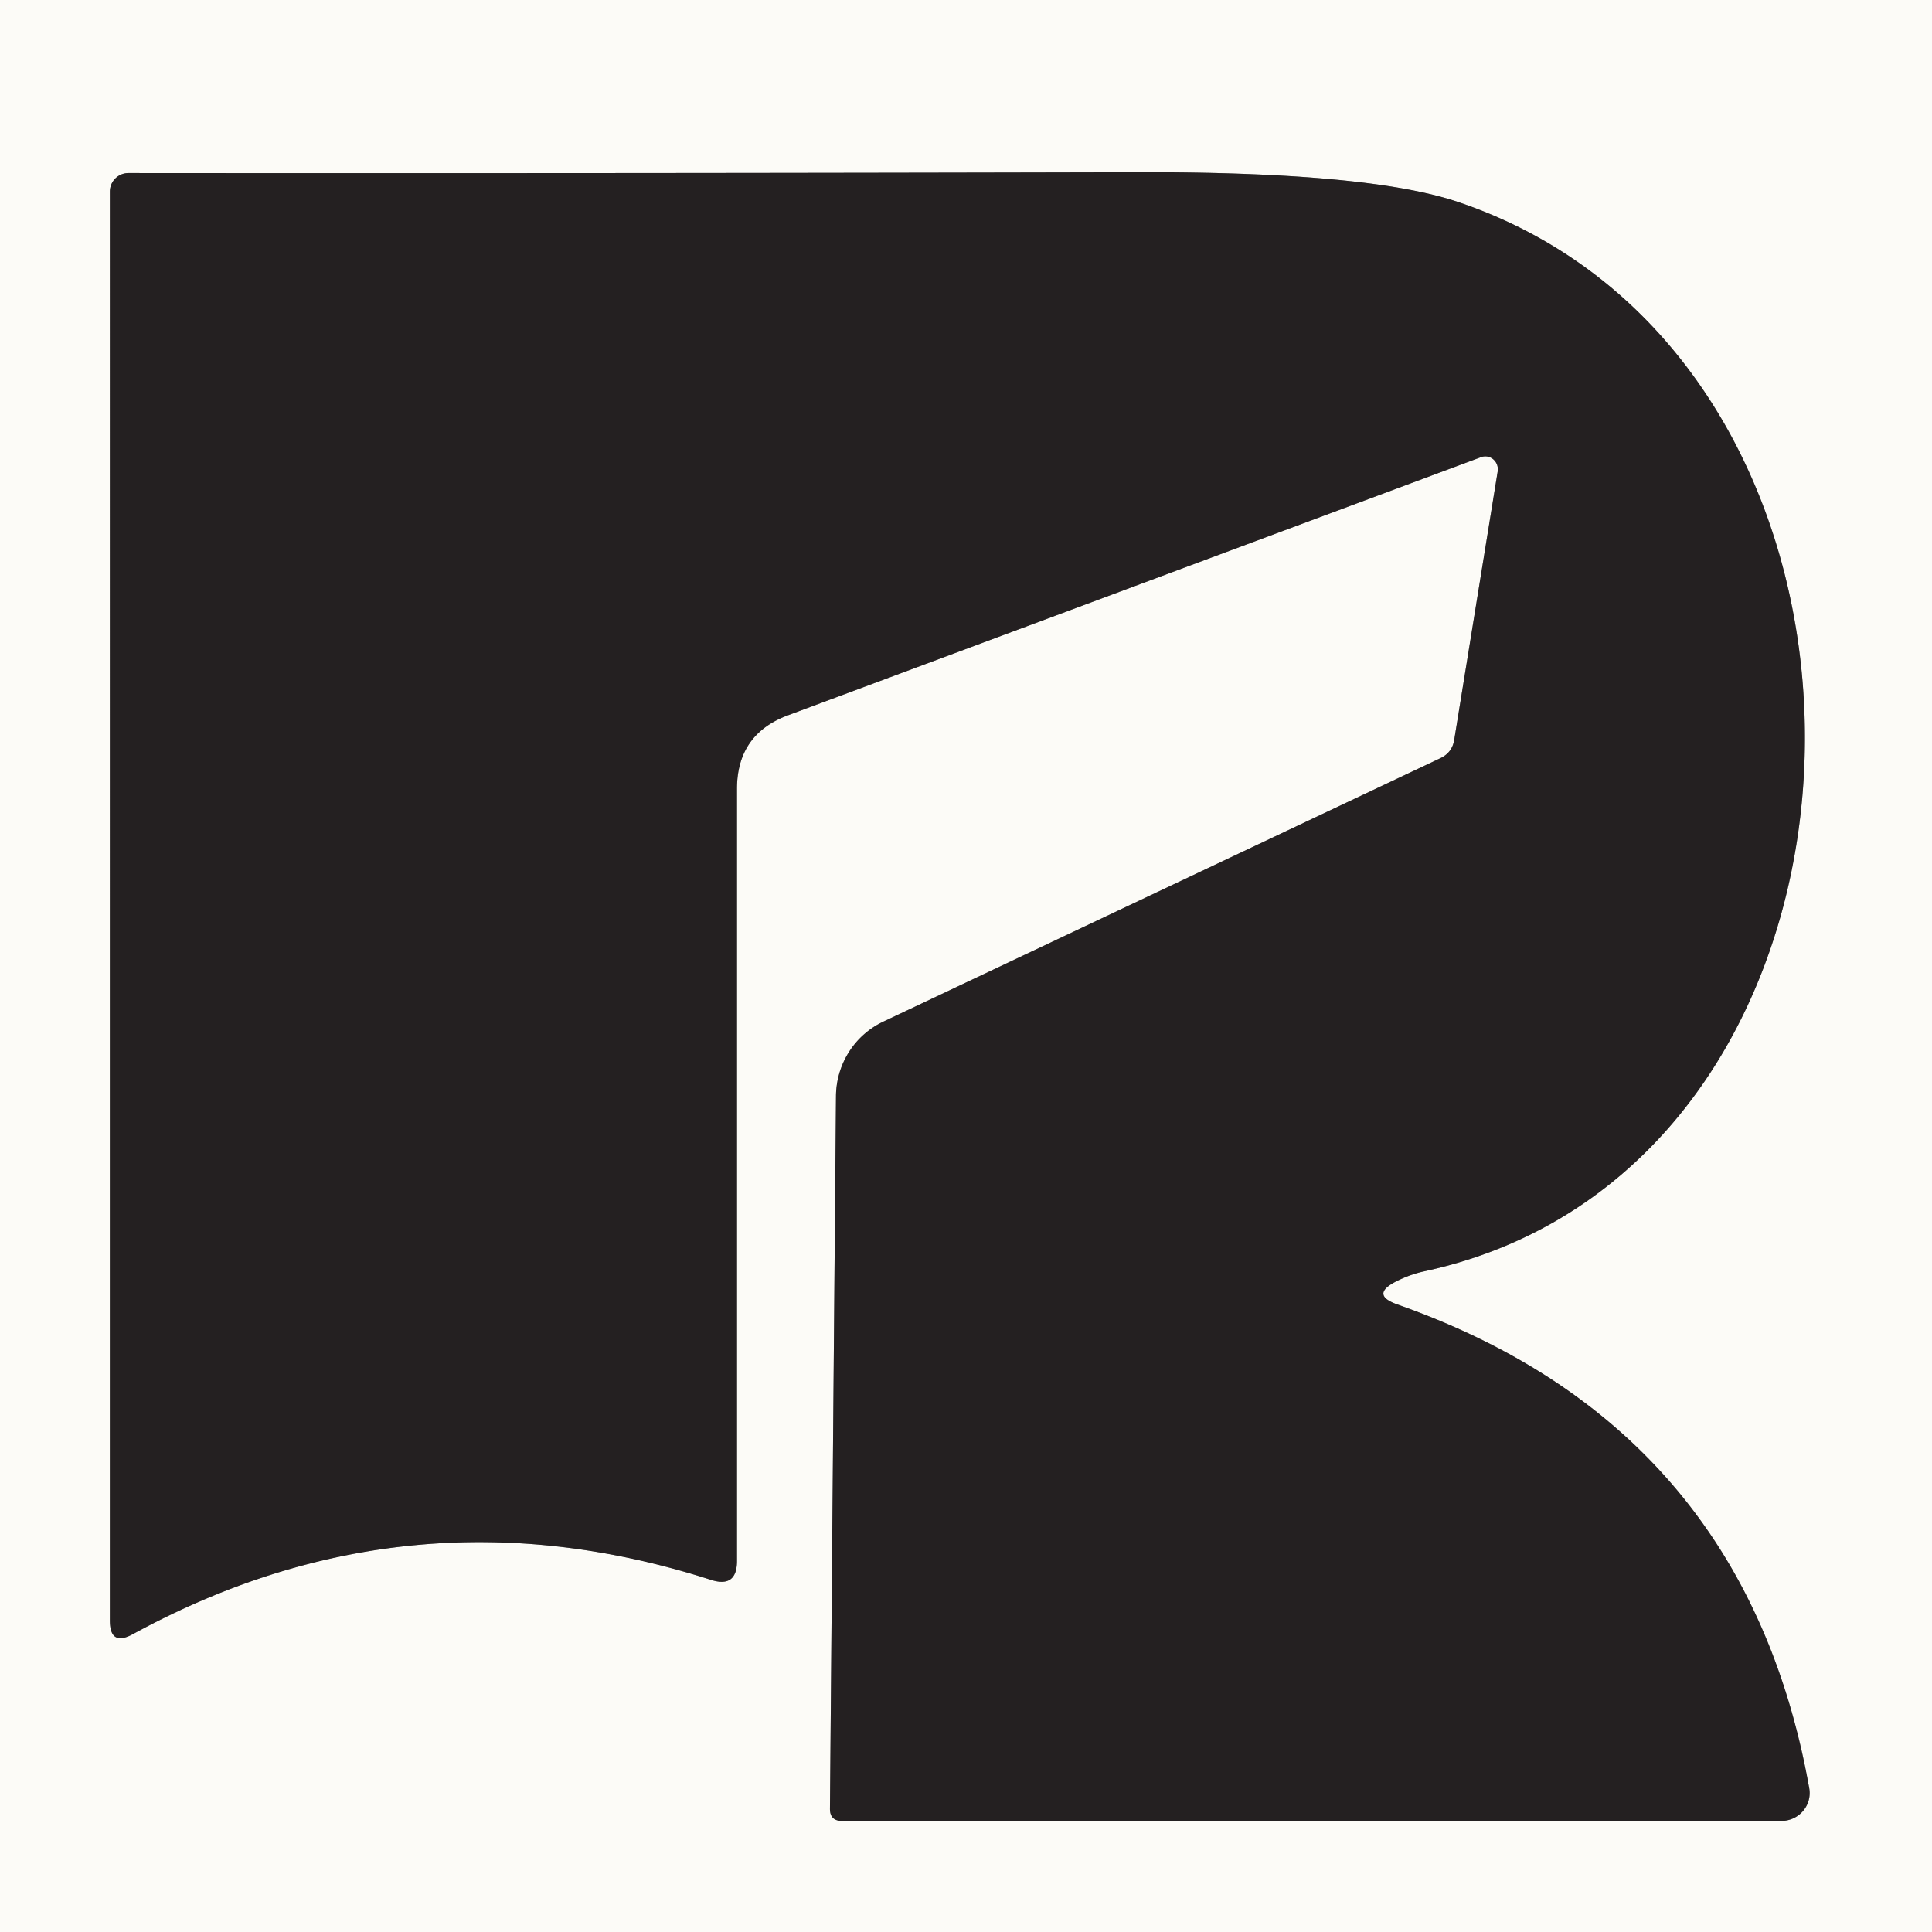
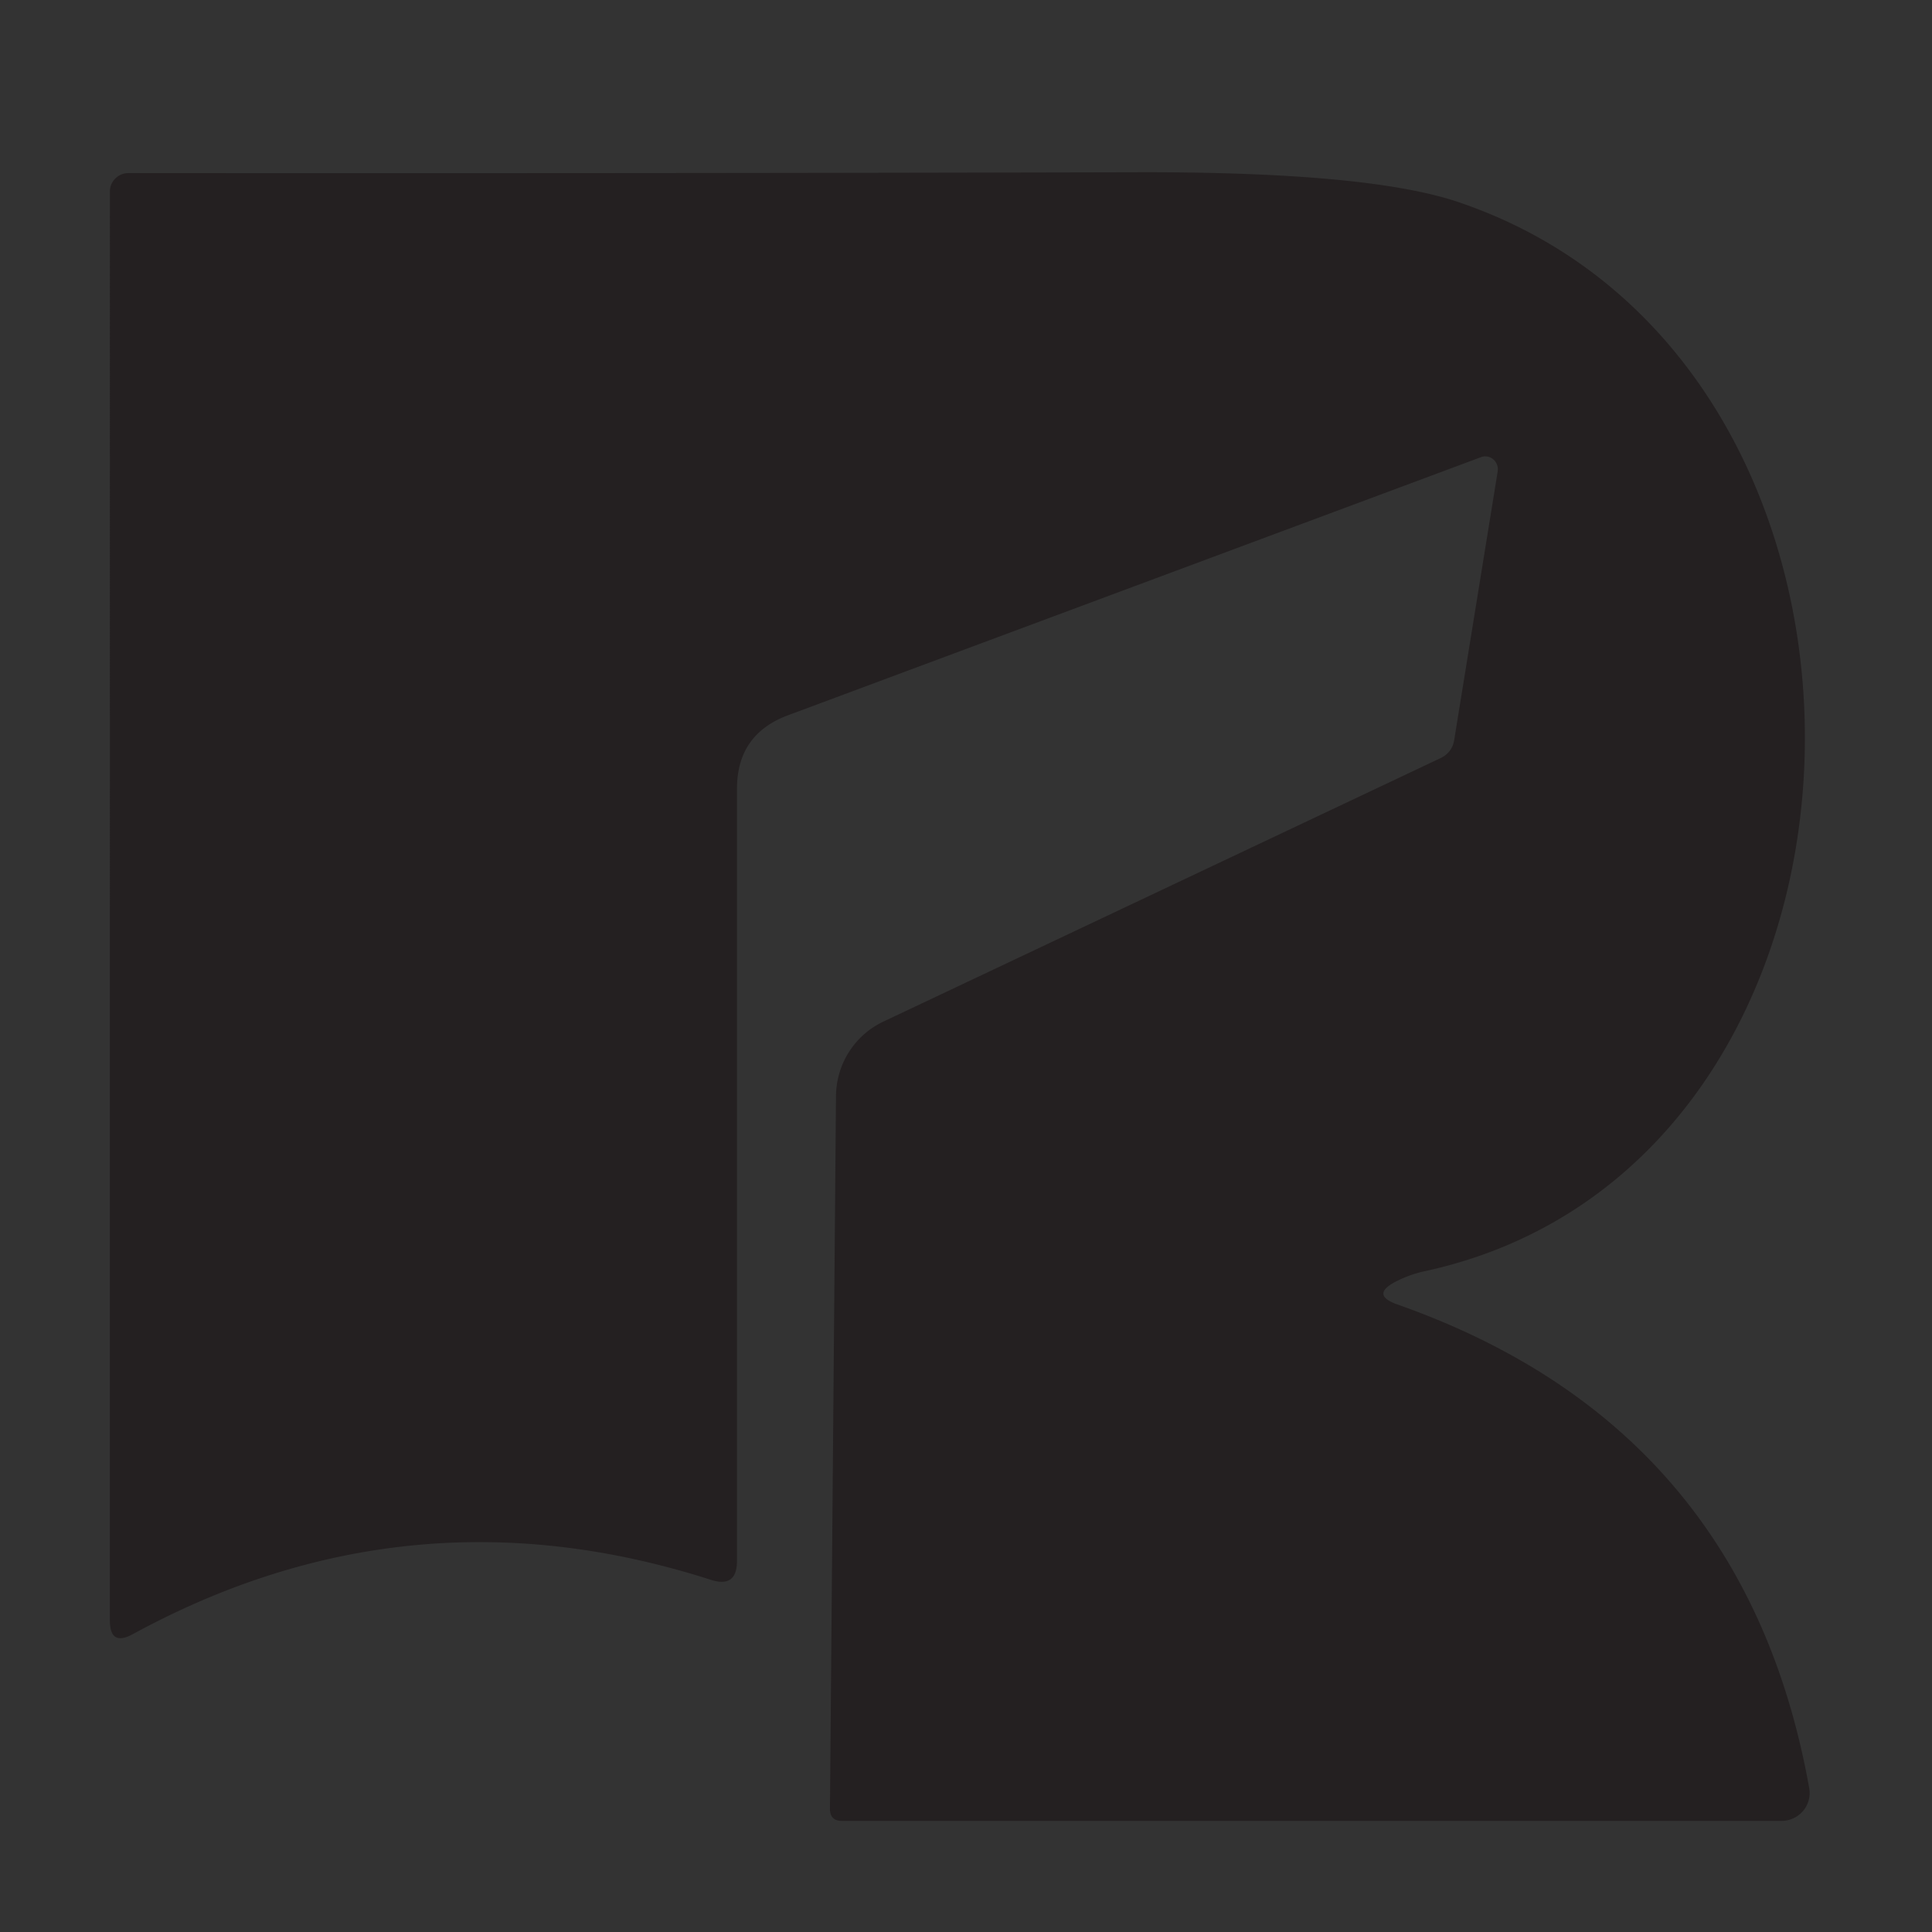
<svg xmlns="http://www.w3.org/2000/svg" viewBox="0 0 48 48">
  <rect x="0" y="0" width="48" height="48" fill="#333333" stroke="none" />
-   <path fill="none" stroke="#908e8c" stroke-width="2" d="M34.68 31.84q.35-.18.73-.26c12.17-2.65 12.68-22.52.85-26.55q-2.24-.77-8.08-.75-12.51.03-24.99.02a.46.46 0 0 0-.46.46v35.5q0 .65.57.34 6.88-3.75 14.36-1.35.65.21.65-.47V19.6q0-1.36 1.27-1.83l17.21-6.41a.32.31 84.6 0 1 .42.35l-1.08 6.67q-.05.32-.35.46l-13.83 6.54a2.07 2.05 77.7 0 0-1.18 1.85l-.15 17.71q0 .3.3.3h23.34a.7.69-4.9 0 0 .69-.81q-1.6-8.98-10.23-12.02-.68-.24-.04-.57" vector-effect="non-scaling-stroke" />
-   <path fill="#fcfbf7" d="M0 0h48v48H0zm34.68 31.84q.35-.18.73-.26c12.17-2.65 12.68-22.52.85-26.55q-2.24-.77-8.08-.75-12.51.03-24.99.02a.46.46 0 0 0-.46.46v35.5q0 .65.57.34 6.88-3.75 14.36-1.35.65.21.65-.47V19.6q0-1.36 1.27-1.83l17.21-6.41a.32.31 84.6 0 1 .42.35l-1.08 6.67q-.05.32-.35.46l-13.83 6.54a2.07 2.05 77.7 0 0-1.18 1.85l-.15 17.71q0 .3.3.3h23.34a.7.69-4.9 0 0 .69-.81q-1.6-8.98-10.23-12.02-.68-.24-.04-.57" />
  <path fill="#242021" d="M34.72 32.41q8.63 3.04 10.23 12.02a.7.69-4.9 0 1-.69.81H20.92q-.3 0-.3-.3l.15-17.71a2.07 2.05 77.7 0 1 1.18-1.85l13.83-6.54q.3-.14.35-.46l1.08-6.67a.32.31 84.6 0 0-.42-.35l-17.21 6.41q-1.27.47-1.27 1.83v19.18q0 .68-.65.47-7.48-2.4-14.36 1.35-.57.31-.57-.34V4.76a.46.46 0 0 1 .46-.46q12.48.01 24.99-.02 5.84-.02 8.08.75c11.83 4.03 11.32 23.9-.85 26.55q-.38.08-.73.26-.64.33.04.57" />
</svg>